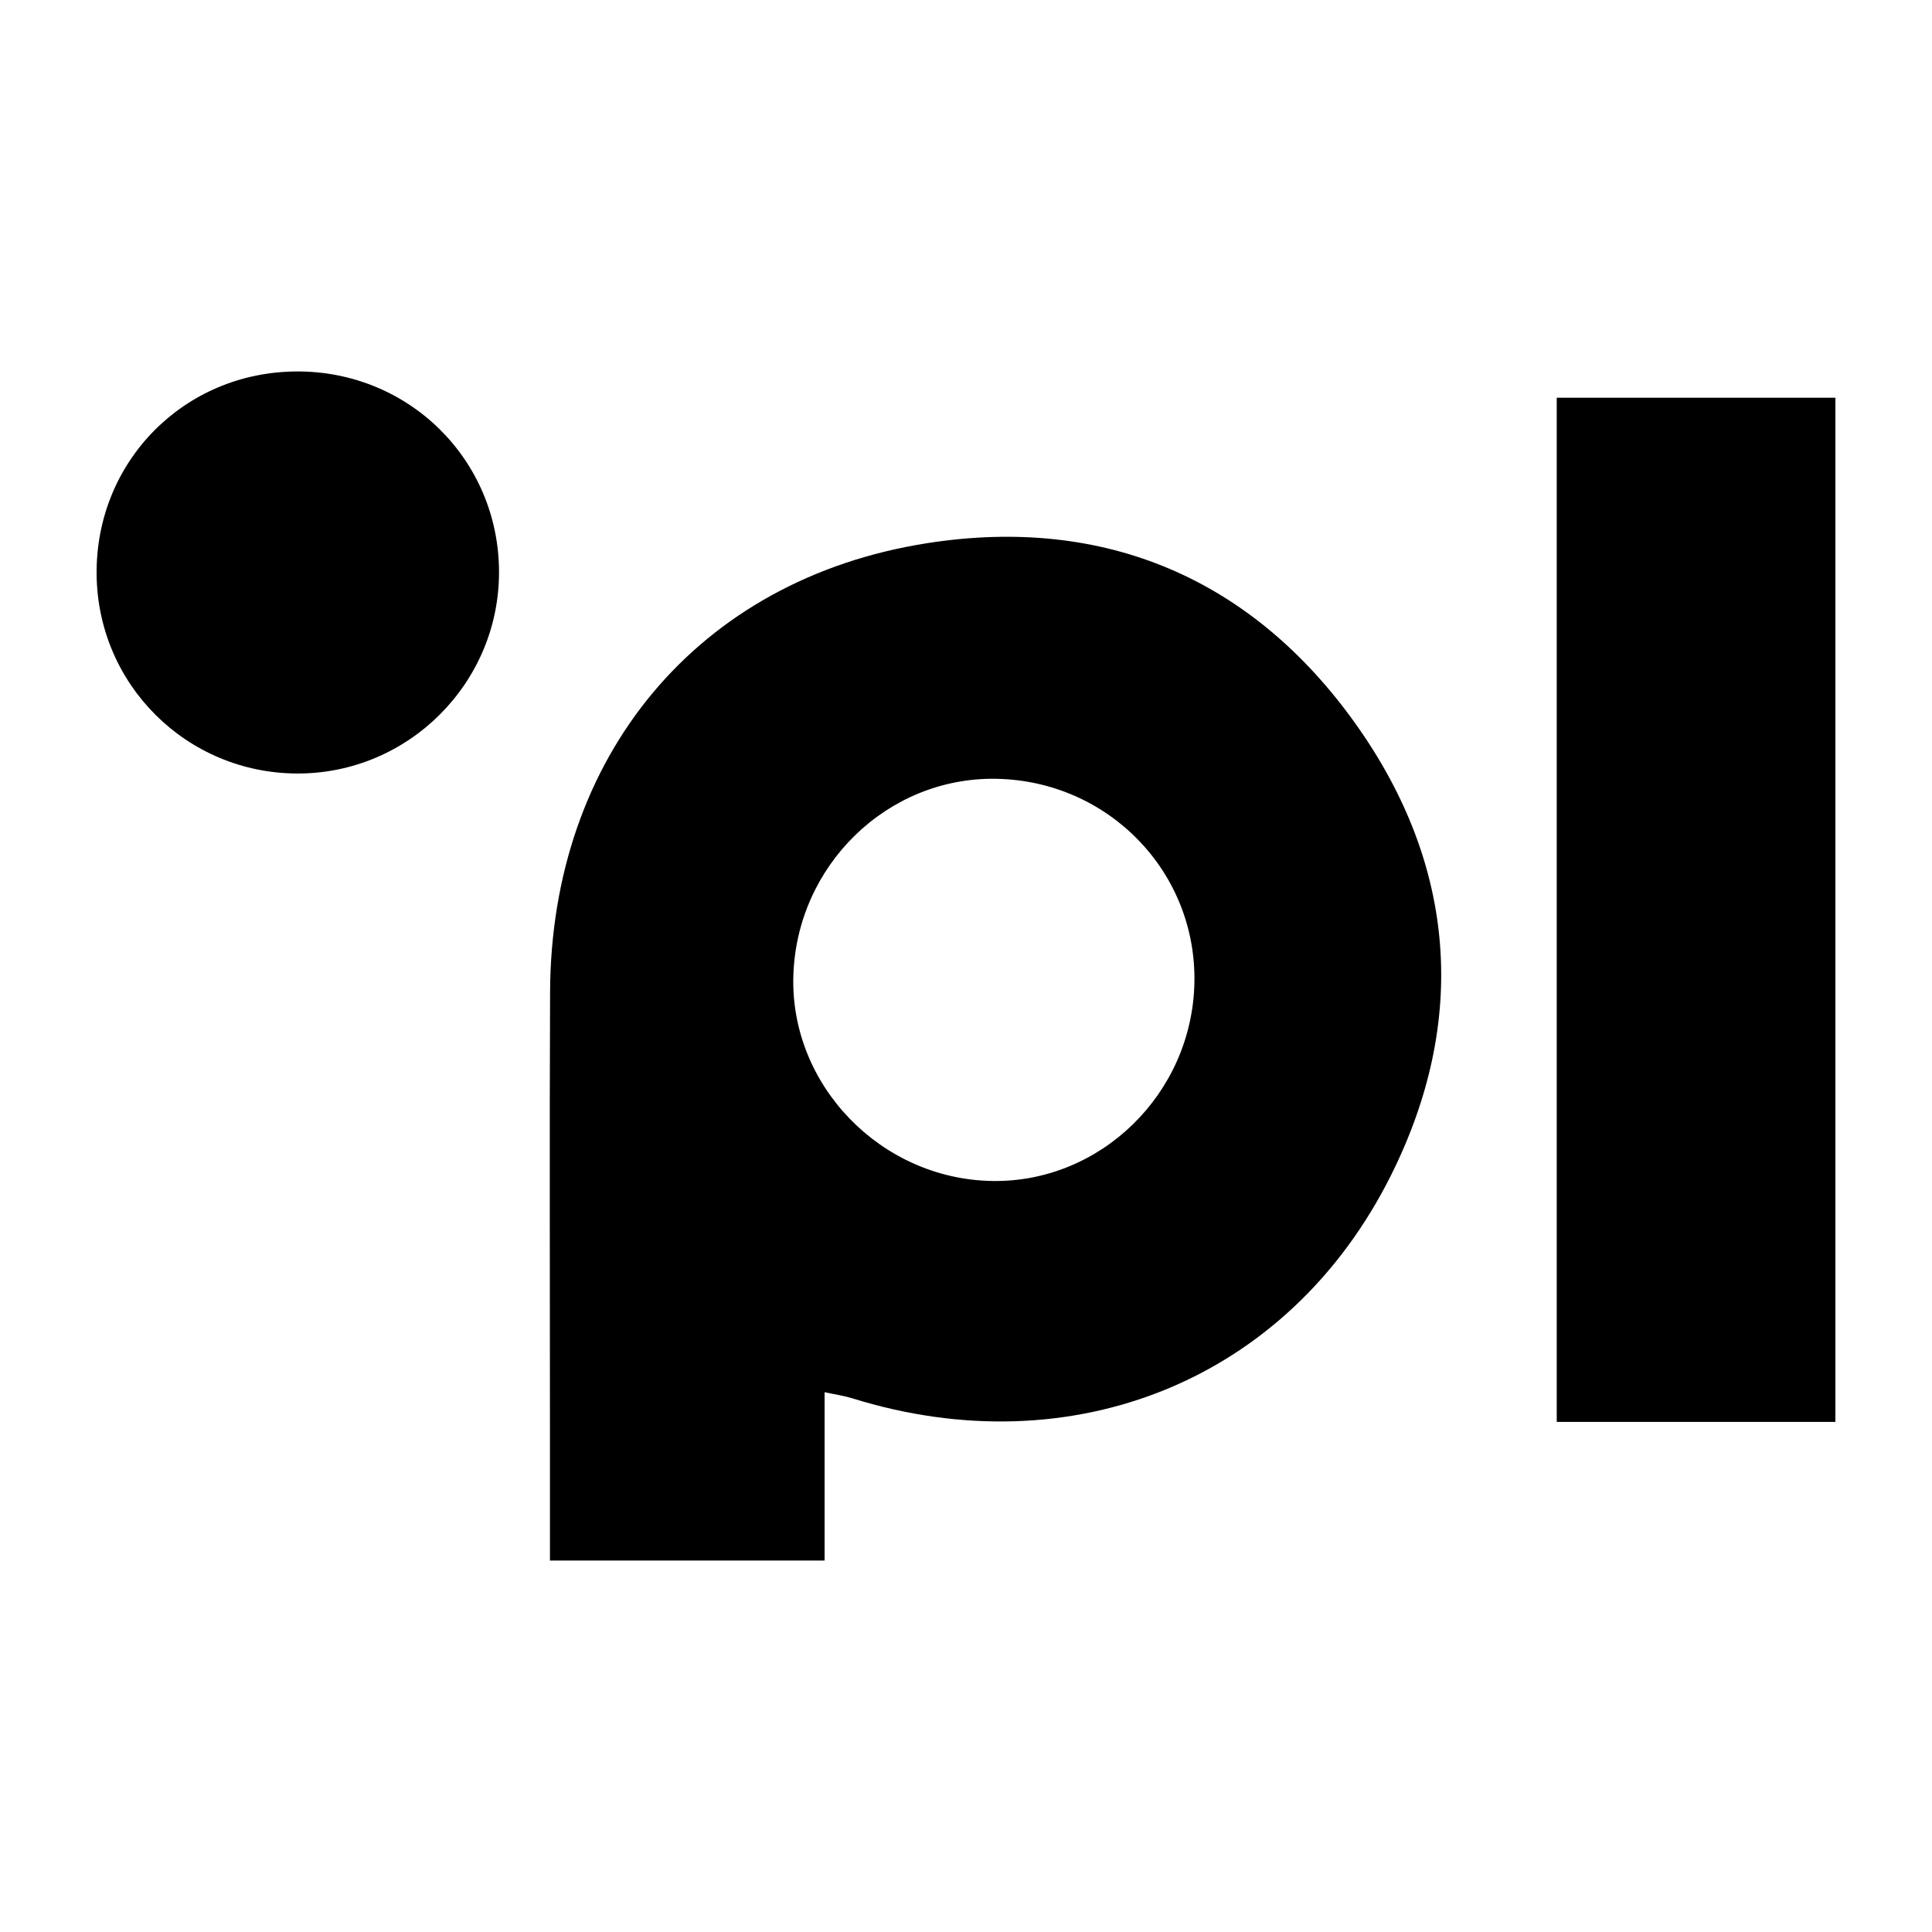
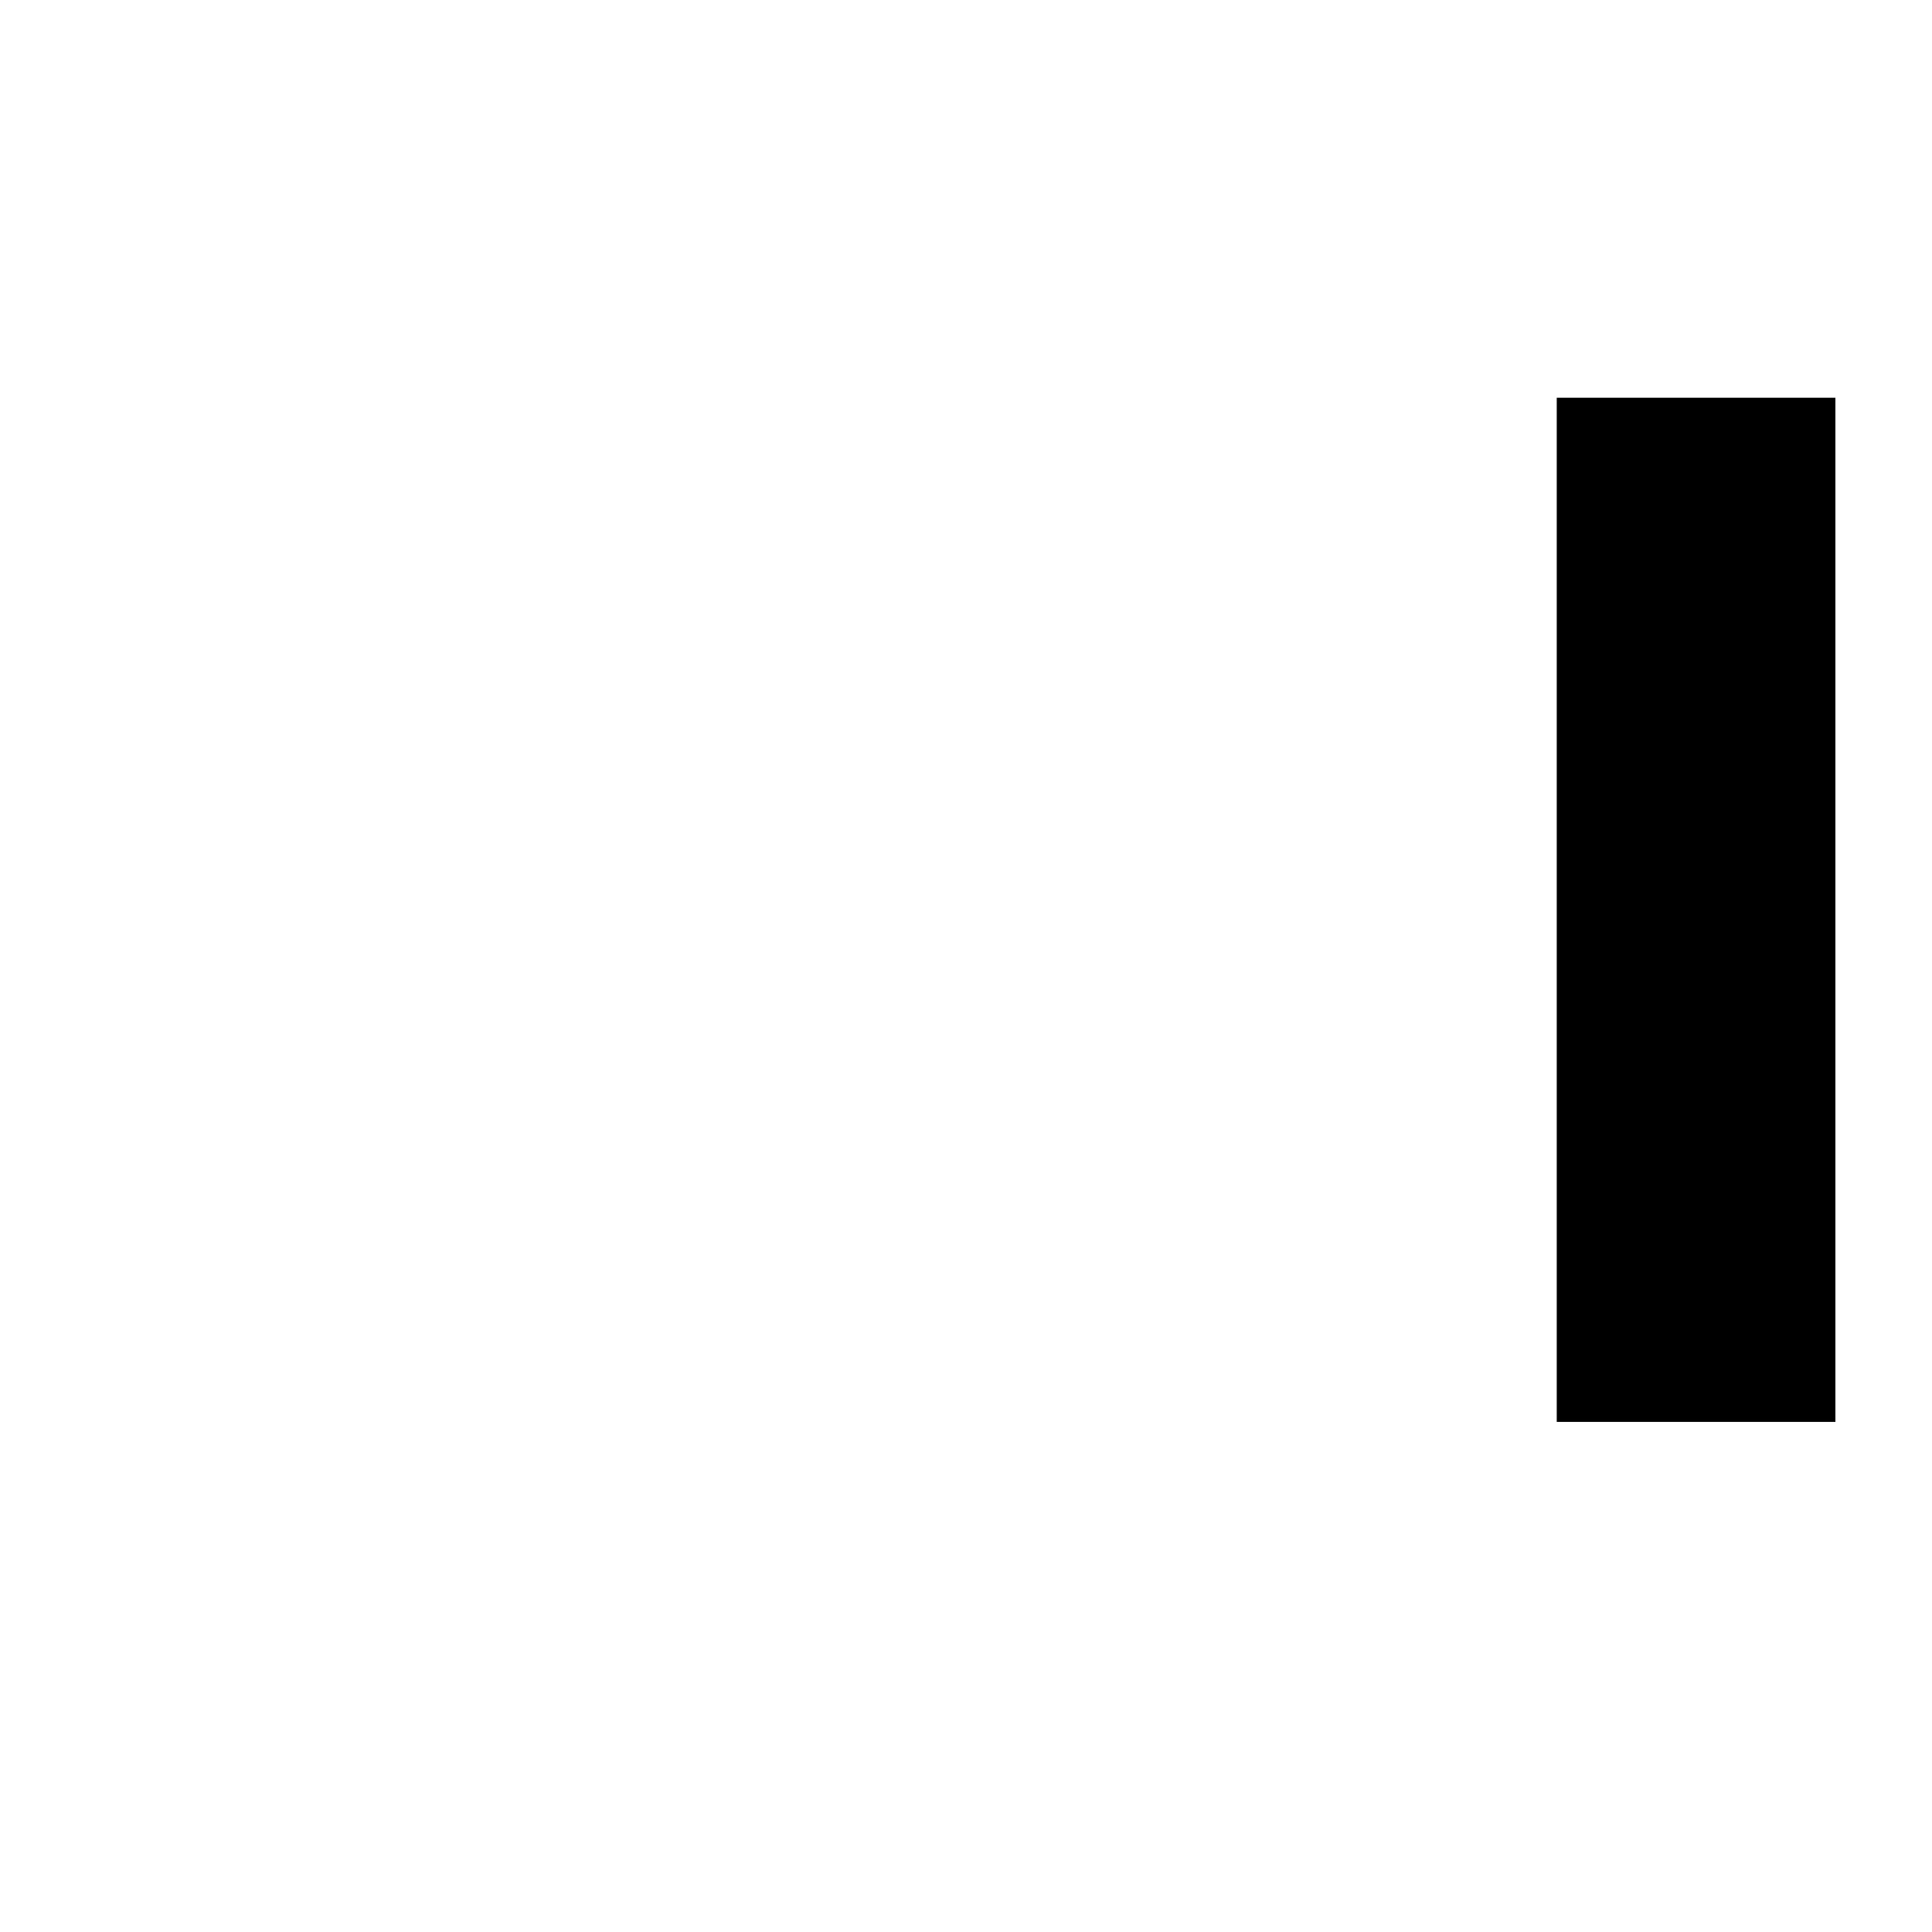
<svg xmlns="http://www.w3.org/2000/svg" version="1.1" id="Layer_1" x="0px" y="0px" width="200px" height="200px" viewBox="0 0 200 200" enable-background="new 0 0 200 200" xml:space="preserve">
-   <rect x="-212.79" width="200" height="200" />
  <g>
-     <path d="M85.362,144.119c0,5.879,0,11.5,0,17.428c-9.618,0-18.88,0-28.431,0c0-4.83,0-9.492,0-14.155   c0-14.905-0.051-29.81,0.013-44.715c0.105-24.283,15.188-42.737,39.09-46.457c18.345-2.855,33.668,3.686,44.419,18.884   c10.297,14.557,11.508,30.591,3.561,46.525c-10.625,21.304-33.02,30.229-55.83,23.11C87.397,144.494,86.568,144.38,85.362,144.119z    M123.643,101.782c0.26-11.517-8.9-20.959-20.528-21.161c-11.243-0.195-20.652,8.953-20.988,20.407   c-0.332,11.336,9.066,21.034,20.572,21.227C113.944,122.444,123.384,113.216,123.643,101.782z" />
    <path d="M190,147.197c-1.483,0-2.692,0-3.901,0c-8.226,0-16.453,0-24.946,0c0-35.484,0-70.623,0-106.022c9.497,0,19.028,0,28.847,0   C190,76.33,190,111.458,190,147.197z" />
-     <path d="M30.677,38.453c11.635-0.069,20.95,9.134,20.982,20.729c0.032,11.514-9.379,20.924-20.891,20.891   c-11.435-0.033-20.66-9.19-20.767-20.614C9.892,47.802,19.026,38.523,30.677,38.453z" />
  </g>
</svg>